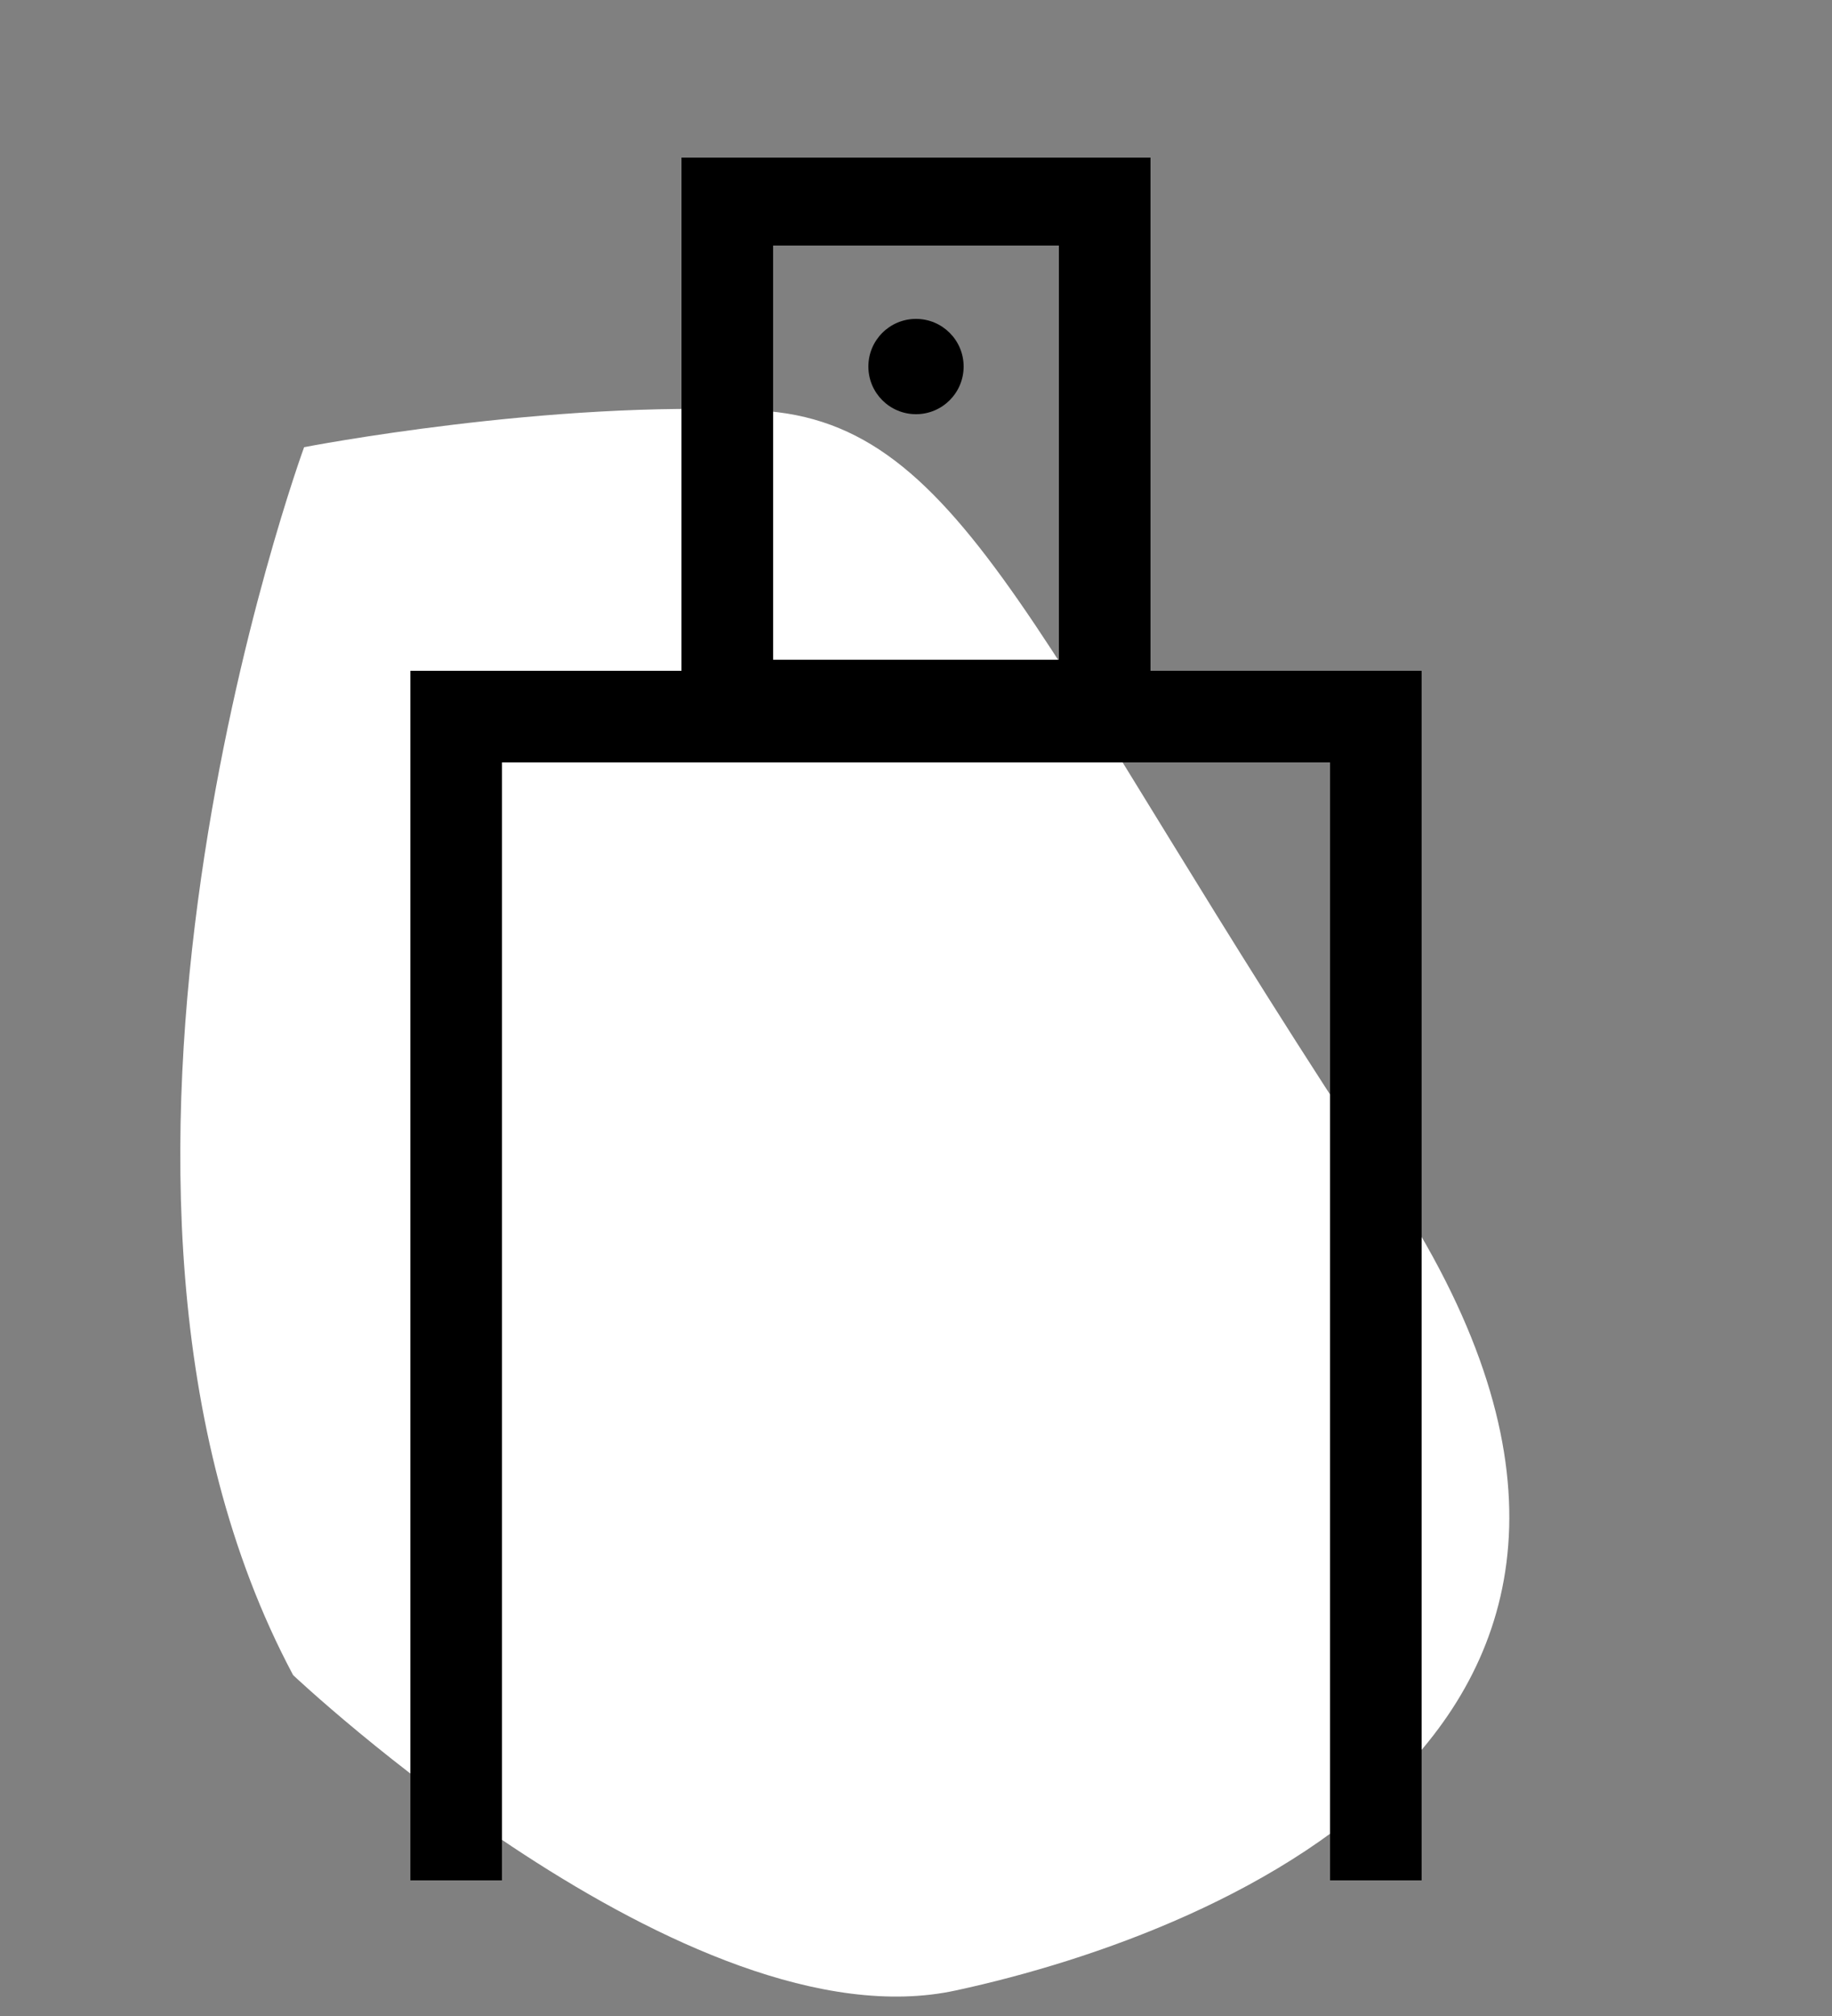
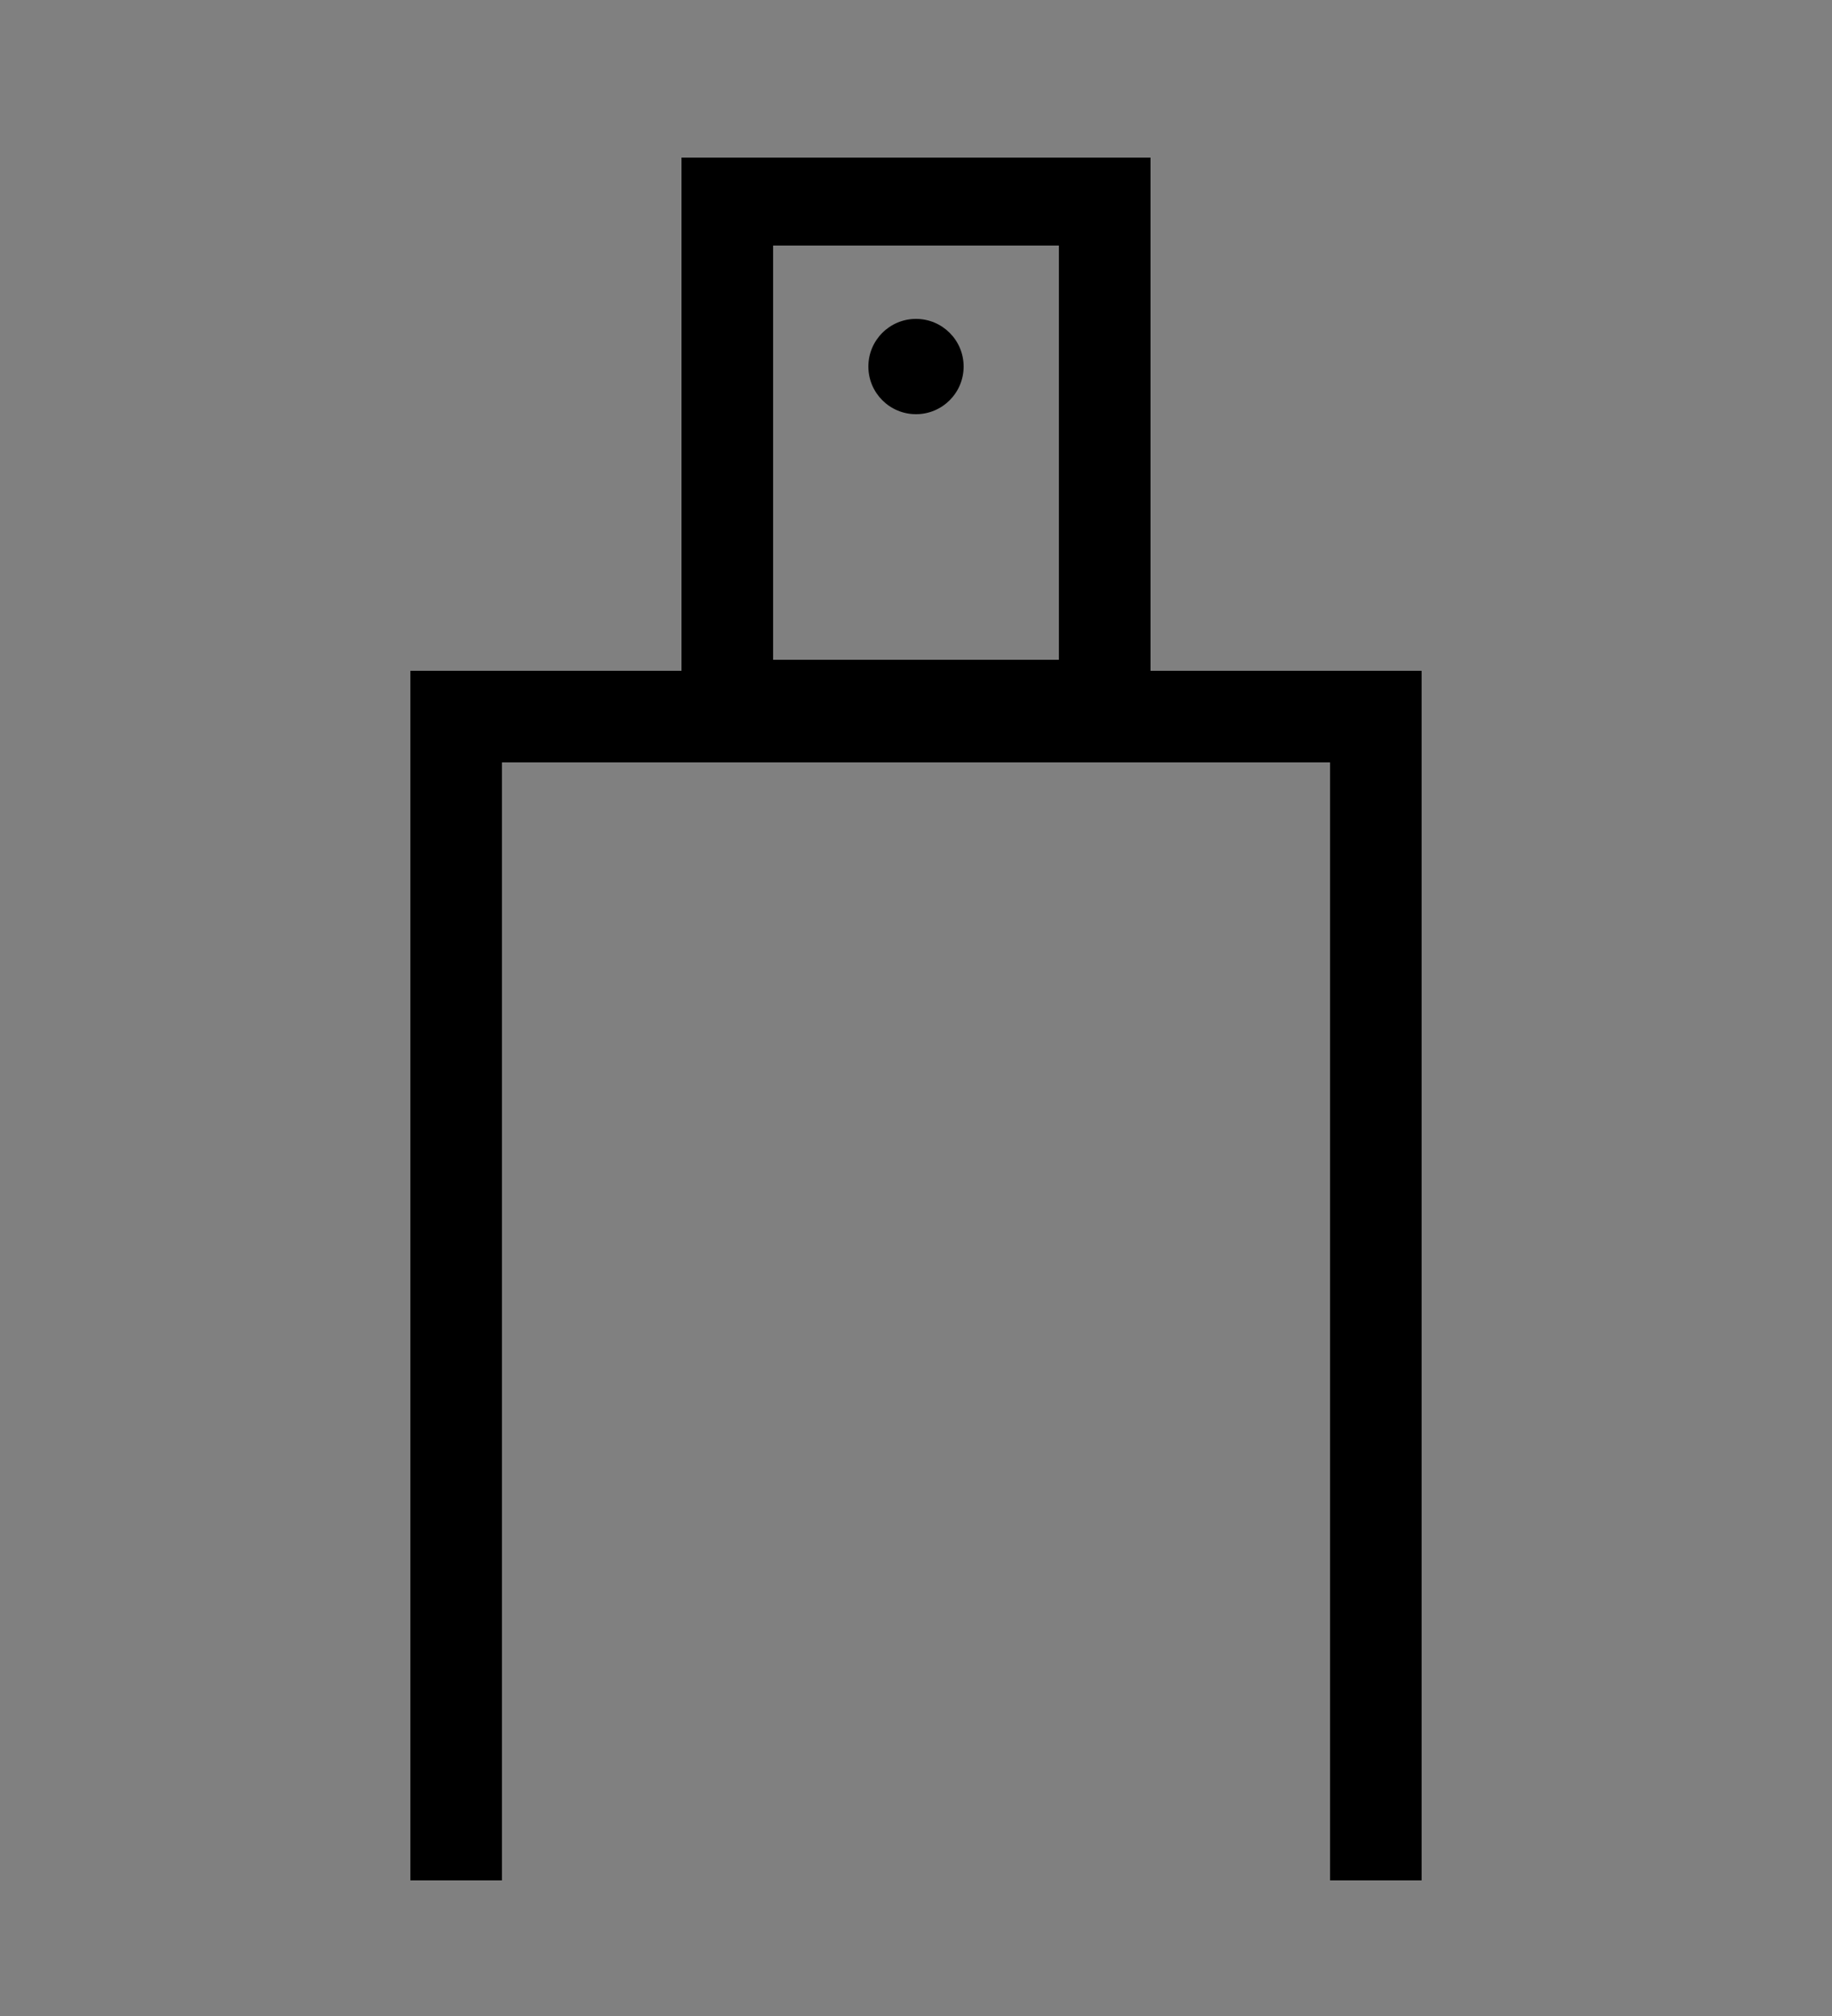
<svg xmlns="http://www.w3.org/2000/svg" version="1.1" id="Calque_1" x="0px" y="0px" viewBox="0 0 50 55" style="enable-background:new 0 0 50 55;" xml:space="preserve">
  <rect x="0" y="0" width="50" height="55" fill="#808080" stroke="none" />
  <style type="text/css">
	.st0{fill:#FFFFFF;}
</style>
  <g>
    <g>
-       <path class="st0" d="M8,45.7c0,0,10.8,10.2,18.1,8.6c7.4-1.6,21.5-7.4,11.8-22S26.4,11.5,20.7,11.2s-12.4,1-12.4,1    S0.9,32.4,8,45.7z" />
-     </g>
+       </g>
    <g>
      <path d="M31.4,18.3v-14H18.6v14h-7.4v33h2.5V20.8h22.6v30.5h2.5v-33H31.4z M21.1,6.7h7.8V18h-7.8V6.7z" />
      <ellipse cx="25" cy="10" rx="1.3" ry="1.3" />
    </g>
  </g>
</svg>